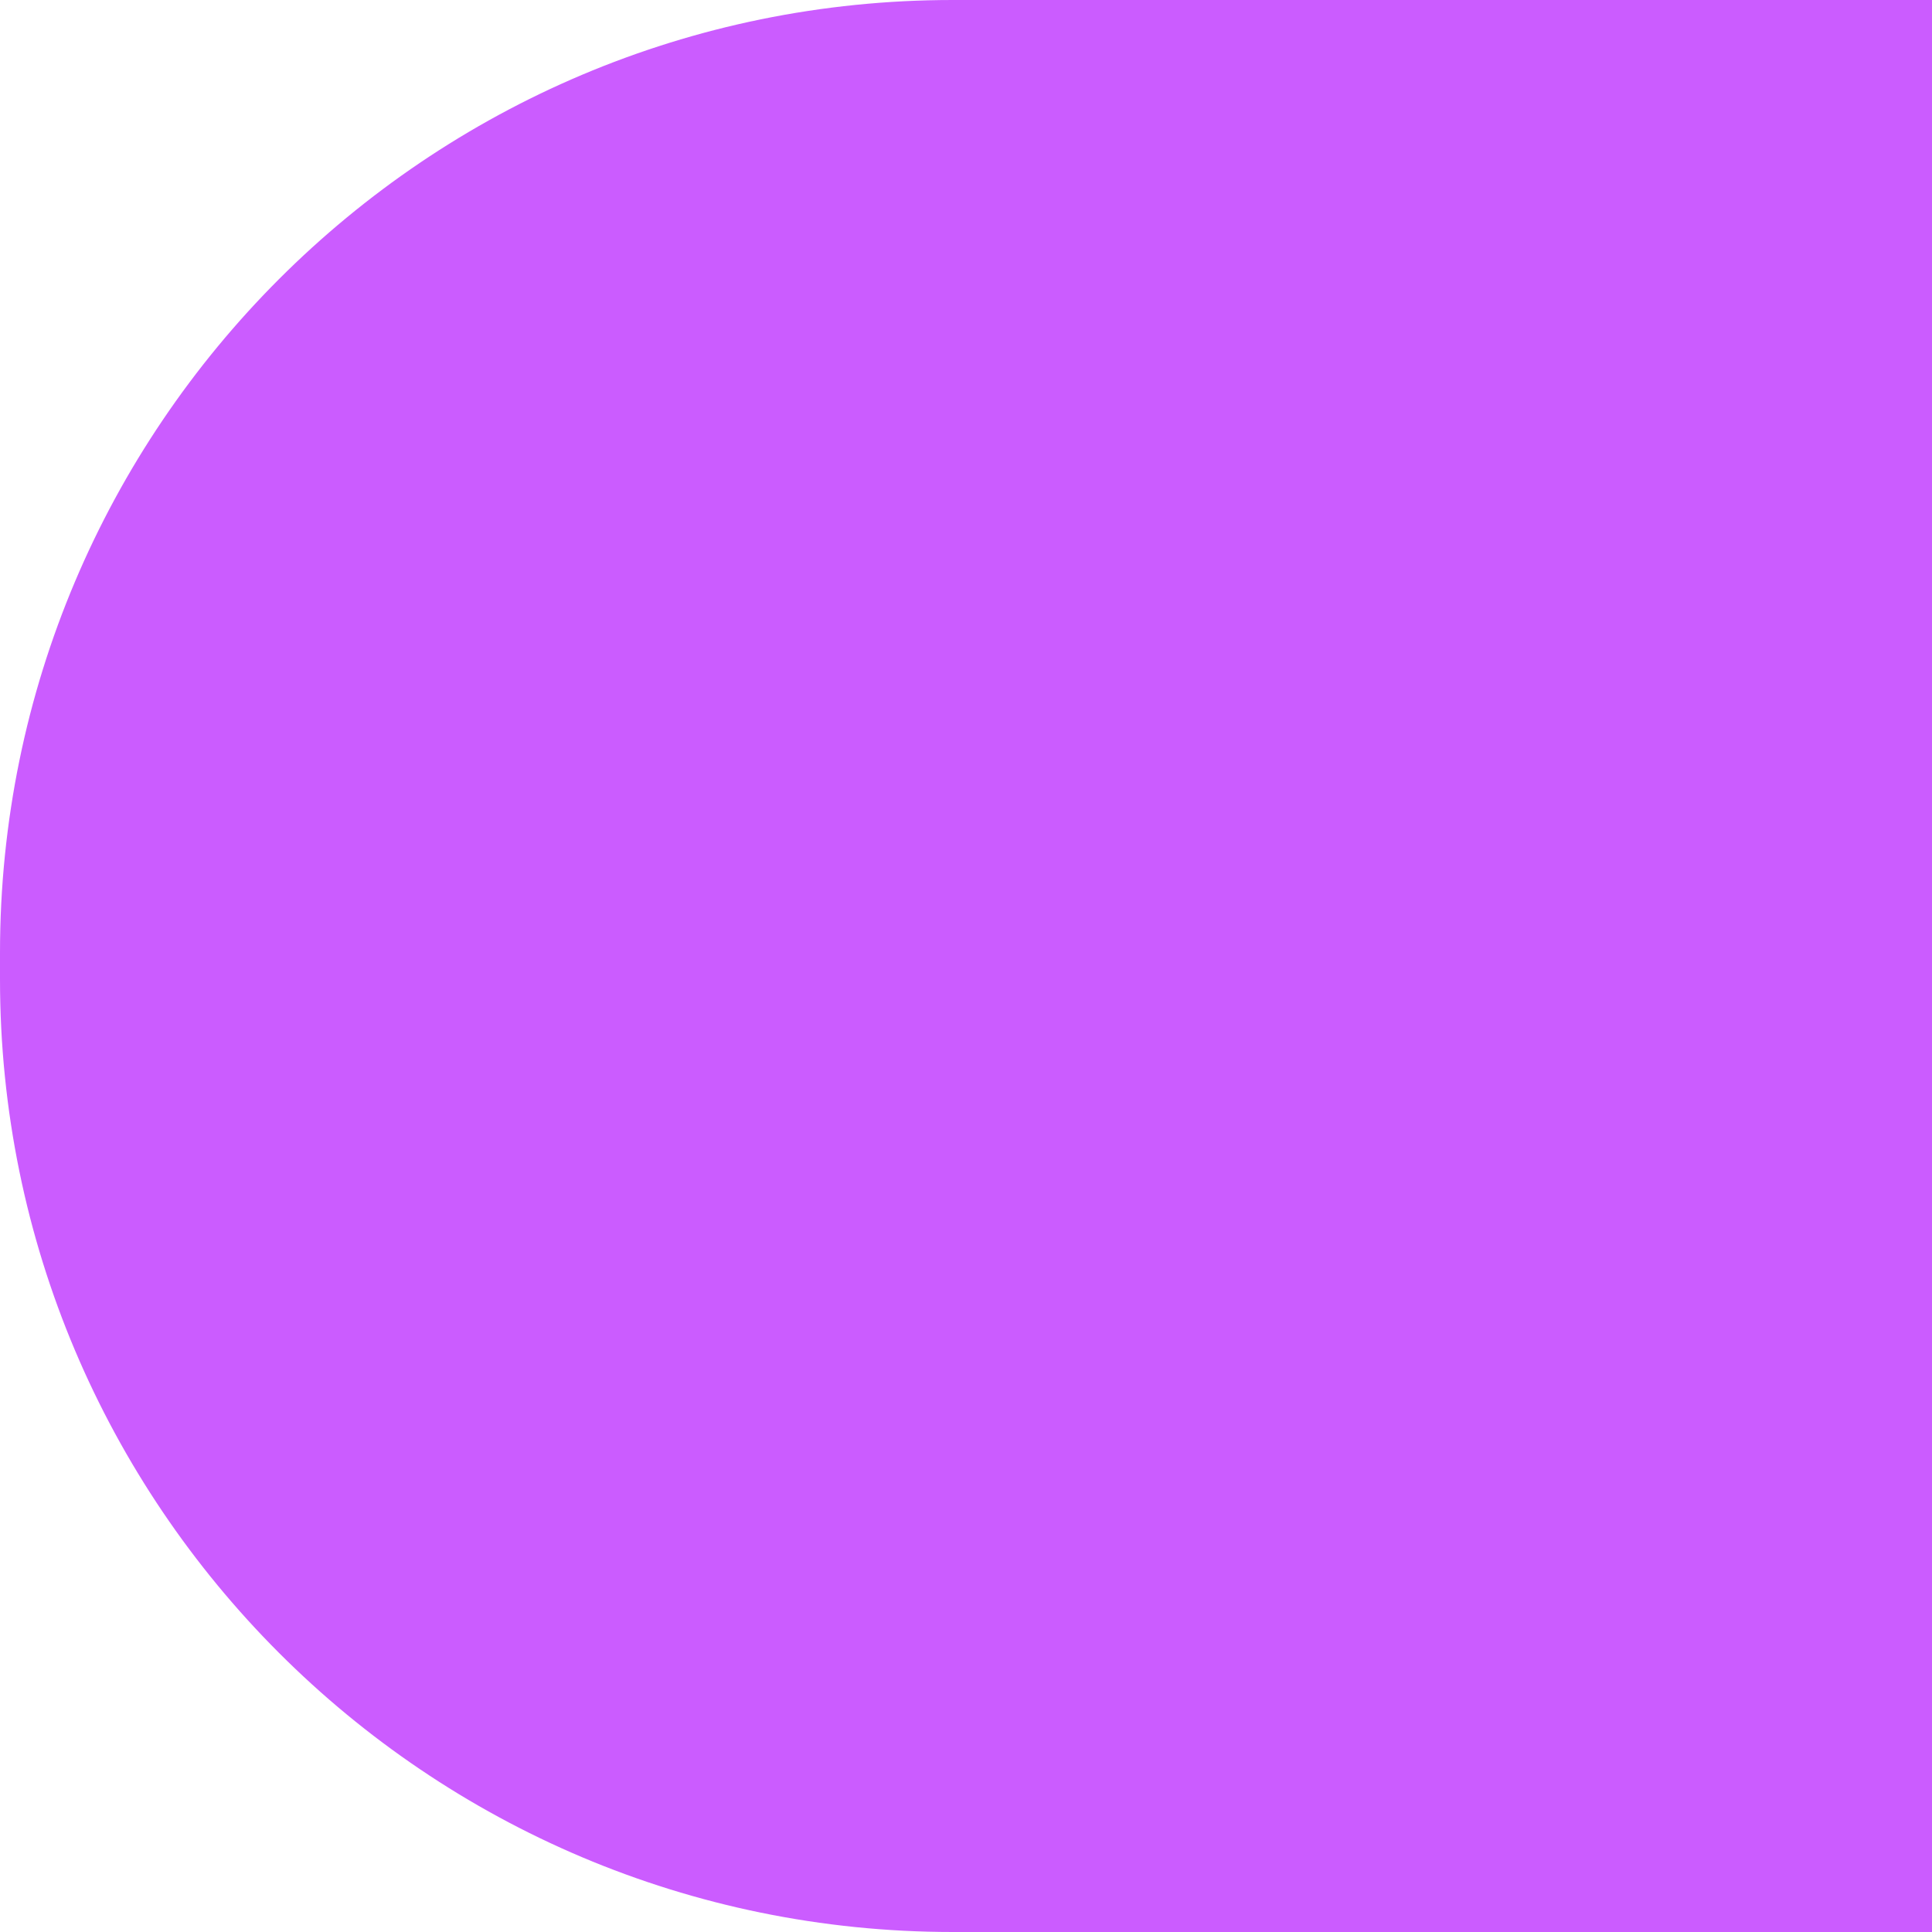
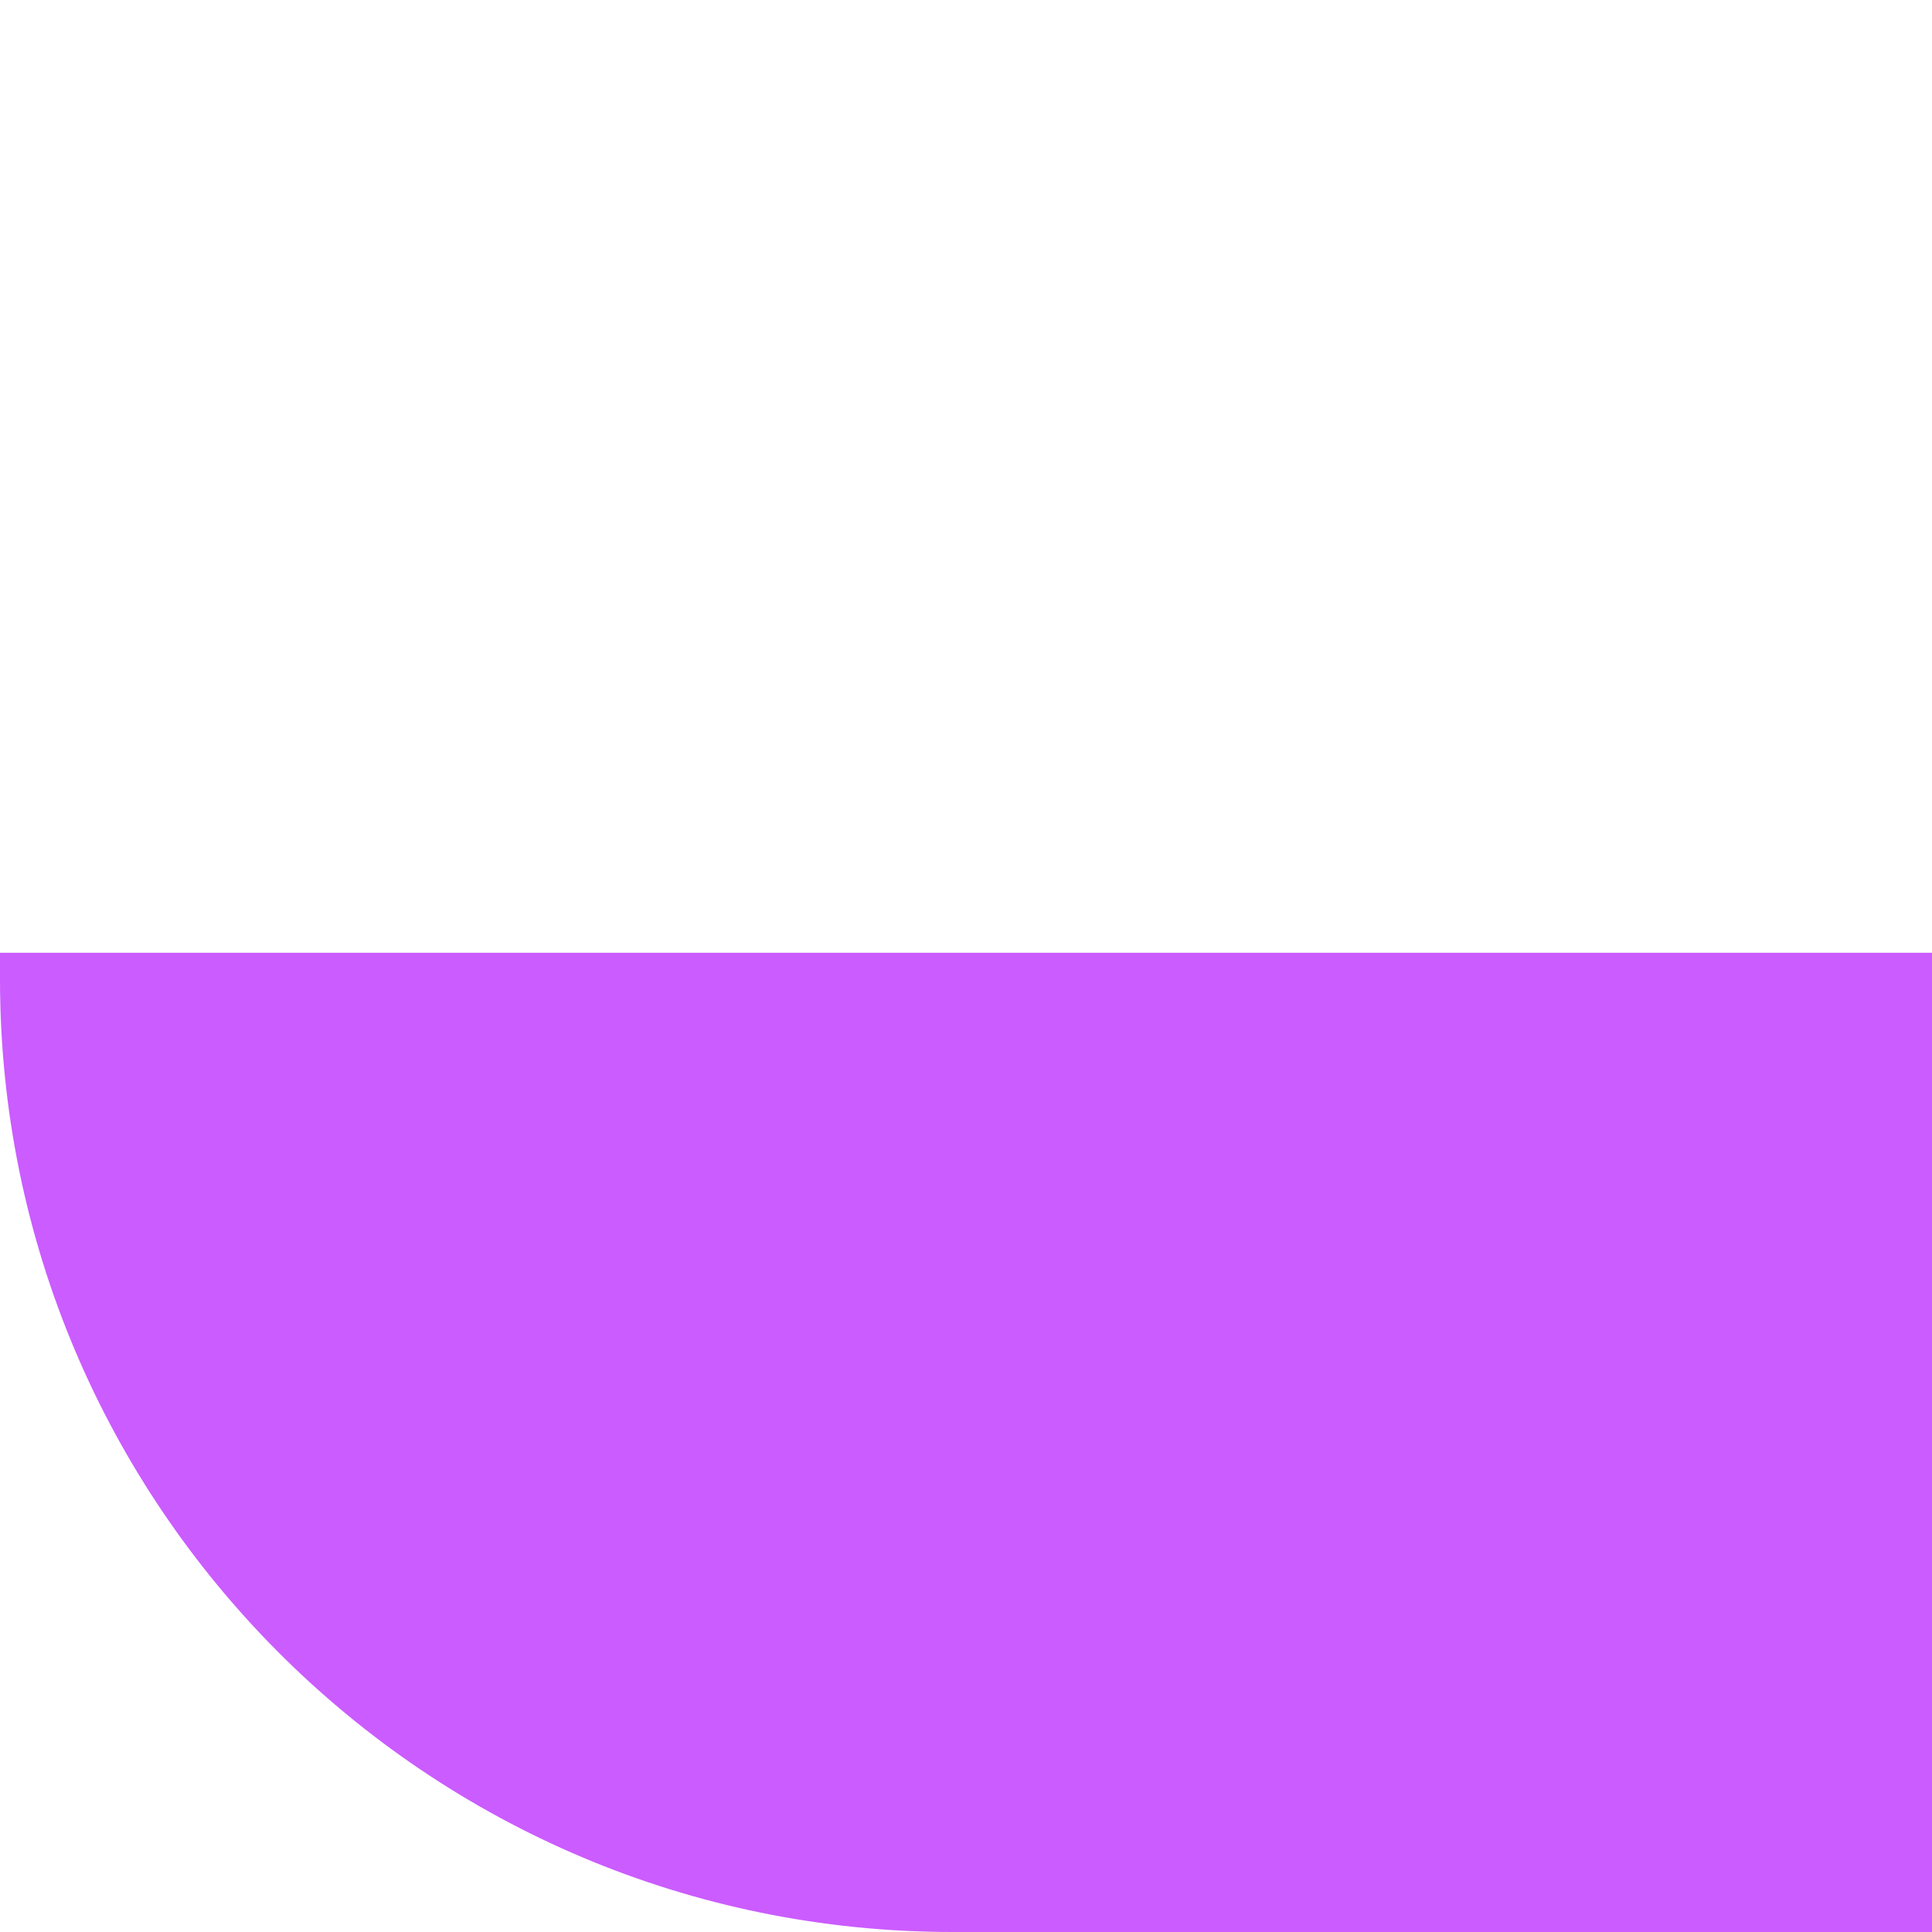
<svg xmlns="http://www.w3.org/2000/svg" width="146" height="146" viewBox="0 0 146 146" fill="none">
-   <path d="M0 72C0 32.236 32.236 0 72 0H146V146H72C32.236 146 0 113.765 0 74V72Z" fill="#CB5CFF" />
+   <path d="M0 72H146V146H72C32.236 146 0 113.765 0 74V72Z" fill="#CB5CFF" />
</svg>